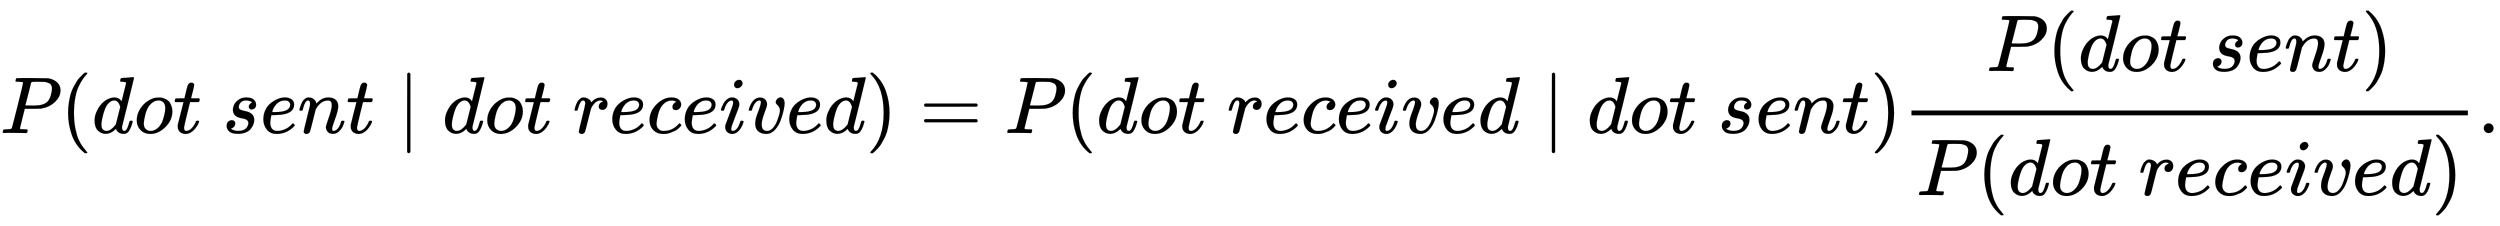
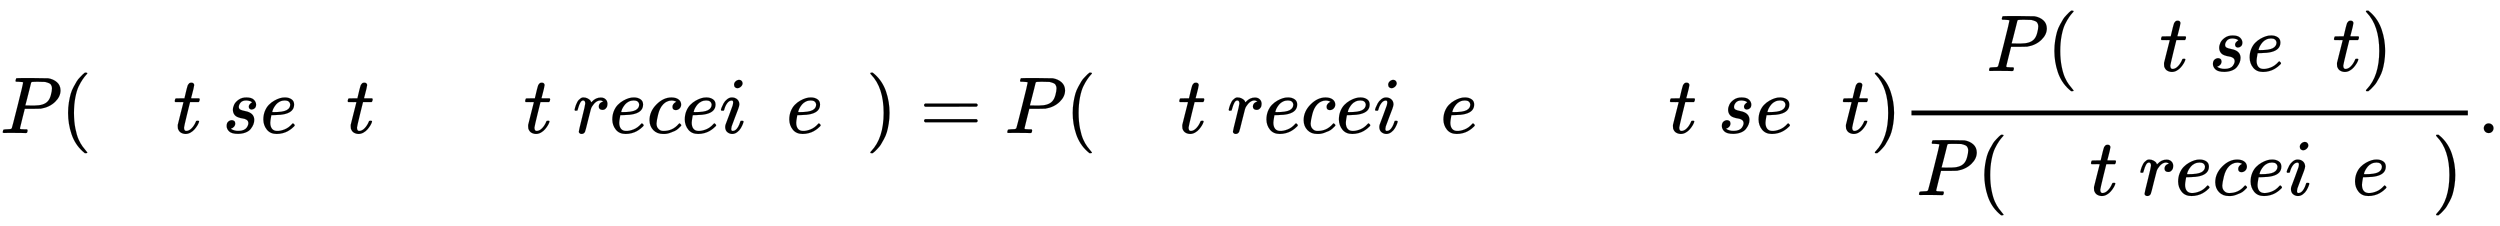
<svg xmlns="http://www.w3.org/2000/svg" xmlns:xlink="http://www.w3.org/1999/xlink" width="72.111ex" height="6.509ex" style="vertical-align: -2.671ex;" viewBox="0 -1652.5 31047.7 2802.6" role="img" focusable="false" aria-labelledby="MathJax-SVG-1-Title">
  <title id="MathJax-SVG-1-Title">{\displaystyle P(dot\ sent\mid dot\ received)=P(dot\ received\mid dot\ sent){\frac {P(dot\ sent)}{P(dot\ received)}}.}</title>
  <defs aria-hidden="true">
    <path stroke-width="1" id="E1-MJMATHI-50" d="M287 628Q287 635 230 637Q206 637 199 638T192 648Q192 649 194 659Q200 679 203 681T397 683Q587 682 600 680Q664 669 707 631T751 530Q751 453 685 389Q616 321 507 303Q500 302 402 301H307L277 182Q247 66 247 59Q247 55 248 54T255 50T272 48T305 46H336Q342 37 342 35Q342 19 335 5Q330 0 319 0Q316 0 282 1T182 2Q120 2 87 2T51 1Q33 1 33 11Q33 13 36 25Q40 41 44 43T67 46Q94 46 127 49Q141 52 146 61Q149 65 218 339T287 628ZM645 554Q645 567 643 575T634 597T609 619T560 635Q553 636 480 637Q463 637 445 637T416 636T404 636Q391 635 386 627Q384 621 367 550T332 412T314 344Q314 342 395 342H407H430Q542 342 590 392Q617 419 631 471T645 554Z" />
    <path stroke-width="1" id="E1-MJMAIN-28" d="M94 250Q94 319 104 381T127 488T164 576T202 643T244 695T277 729T302 750H315H319Q333 750 333 741Q333 738 316 720T275 667T226 581T184 443T167 250T184 58T225 -81T274 -167T316 -220T333 -241Q333 -250 318 -250H315H302L274 -226Q180 -141 137 -14T94 250Z" />
-     <path stroke-width="1" id="E1-MJMATHI-64" d="M366 683Q367 683 438 688T511 694Q523 694 523 686Q523 679 450 384T375 83T374 68Q374 26 402 26Q411 27 422 35Q443 55 463 131Q469 151 473 152Q475 153 483 153H487H491Q506 153 506 145Q506 140 503 129Q490 79 473 48T445 8T417 -8Q409 -10 393 -10Q359 -10 336 5T306 36L300 51Q299 52 296 50Q294 48 292 46Q233 -10 172 -10Q117 -10 75 30T33 157Q33 205 53 255T101 341Q148 398 195 420T280 442Q336 442 364 400Q369 394 369 396Q370 400 396 505T424 616Q424 629 417 632T378 637H357Q351 643 351 645T353 664Q358 683 366 683ZM352 326Q329 405 277 405Q242 405 210 374T160 293Q131 214 119 129Q119 126 119 118T118 106Q118 61 136 44T179 26Q233 26 290 98L298 109L352 326Z" />
-     <path stroke-width="1" id="E1-MJMATHI-6F" d="M201 -11Q126 -11 80 38T34 156Q34 221 64 279T146 380Q222 441 301 441Q333 441 341 440Q354 437 367 433T402 417T438 387T464 338T476 268Q476 161 390 75T201 -11ZM121 120Q121 70 147 48T206 26Q250 26 289 58T351 142Q360 163 374 216T388 308Q388 352 370 375Q346 405 306 405Q243 405 195 347Q158 303 140 230T121 120Z" />
    <path stroke-width="1" id="E1-MJMATHI-74" d="M26 385Q19 392 19 395Q19 399 22 411T27 425Q29 430 36 430T87 431H140L159 511Q162 522 166 540T173 566T179 586T187 603T197 615T211 624T229 626Q247 625 254 615T261 596Q261 589 252 549T232 470L222 433Q222 431 272 431H323Q330 424 330 420Q330 398 317 385H210L174 240Q135 80 135 68Q135 26 162 26Q197 26 230 60T283 144Q285 150 288 151T303 153H307Q322 153 322 145Q322 142 319 133Q314 117 301 95T267 48T216 6T155 -11Q125 -11 98 4T59 56Q57 64 57 83V101L92 241Q127 382 128 383Q128 385 77 385H26Z" />
    <path stroke-width="1" id="E1-MJMATHI-73" d="M131 289Q131 321 147 354T203 415T300 442Q362 442 390 415T419 355Q419 323 402 308T364 292Q351 292 340 300T328 326Q328 342 337 354T354 372T367 378Q368 378 368 379Q368 382 361 388T336 399T297 405Q249 405 227 379T204 326Q204 301 223 291T278 274T330 259Q396 230 396 163Q396 135 385 107T352 51T289 7T195 -10Q118 -10 86 19T53 87Q53 126 74 143T118 160Q133 160 146 151T160 120Q160 94 142 76T111 58Q109 57 108 57T107 55Q108 52 115 47T146 34T201 27Q237 27 263 38T301 66T318 97T323 122Q323 150 302 164T254 181T195 196T148 231Q131 256 131 289Z" />
    <path stroke-width="1" id="E1-MJMATHI-65" d="M39 168Q39 225 58 272T107 350T174 402T244 433T307 442H310Q355 442 388 420T421 355Q421 265 310 237Q261 224 176 223Q139 223 138 221Q138 219 132 186T125 128Q125 81 146 54T209 26T302 45T394 111Q403 121 406 121Q410 121 419 112T429 98T420 82T390 55T344 24T281 -1T205 -11Q126 -11 83 42T39 168ZM373 353Q367 405 305 405Q272 405 244 391T199 357T170 316T154 280T149 261Q149 260 169 260Q282 260 327 284T373 353Z" />
-     <path stroke-width="1" id="E1-MJMATHI-6E" d="M21 287Q22 293 24 303T36 341T56 388T89 425T135 442Q171 442 195 424T225 390T231 369Q231 367 232 367L243 378Q304 442 382 442Q436 442 469 415T503 336T465 179T427 52Q427 26 444 26Q450 26 453 27Q482 32 505 65T540 145Q542 153 560 153Q580 153 580 145Q580 144 576 130Q568 101 554 73T508 17T439 -10Q392 -10 371 17T350 73Q350 92 386 193T423 345Q423 404 379 404H374Q288 404 229 303L222 291L189 157Q156 26 151 16Q138 -11 108 -11Q95 -11 87 -5T76 7T74 17Q74 30 112 180T152 343Q153 348 153 366Q153 405 129 405Q91 405 66 305Q60 285 60 284Q58 278 41 278H27Q21 284 21 287Z" />
-     <path stroke-width="1" id="E1-MJMAIN-2223" d="M139 -249H137Q125 -249 119 -235V251L120 737Q130 750 139 750Q152 750 159 735V-235Q151 -249 141 -249H139Z" />
    <path stroke-width="1" id="E1-MJMATHI-72" d="M21 287Q22 290 23 295T28 317T38 348T53 381T73 411T99 433T132 442Q161 442 183 430T214 408T225 388Q227 382 228 382T236 389Q284 441 347 441H350Q398 441 422 400Q430 381 430 363Q430 333 417 315T391 292T366 288Q346 288 334 299T322 328Q322 376 378 392Q356 405 342 405Q286 405 239 331Q229 315 224 298T190 165Q156 25 151 16Q138 -11 108 -11Q95 -11 87 -5T76 7T74 17Q74 30 114 189T154 366Q154 405 128 405Q107 405 92 377T68 316T57 280Q55 278 41 278H27Q21 284 21 287Z" />
    <path stroke-width="1" id="E1-MJMATHI-63" d="M34 159Q34 268 120 355T306 442Q362 442 394 418T427 355Q427 326 408 306T360 285Q341 285 330 295T319 325T330 359T352 380T366 386H367Q367 388 361 392T340 400T306 404Q276 404 249 390Q228 381 206 359Q162 315 142 235T121 119Q121 73 147 50Q169 26 205 26H209Q321 26 394 111Q403 121 406 121Q410 121 419 112T429 98T420 83T391 55T346 25T282 0T202 -11Q127 -11 81 37T34 159Z" />
    <path stroke-width="1" id="E1-MJMATHI-69" d="M184 600Q184 624 203 642T247 661Q265 661 277 649T290 619Q290 596 270 577T226 557Q211 557 198 567T184 600ZM21 287Q21 295 30 318T54 369T98 420T158 442Q197 442 223 419T250 357Q250 340 236 301T196 196T154 83Q149 61 149 51Q149 26 166 26Q175 26 185 29T208 43T235 78T260 137Q263 149 265 151T282 153Q302 153 302 143Q302 135 293 112T268 61T223 11T161 -11Q129 -11 102 10T74 74Q74 91 79 106T122 220Q160 321 166 341T173 380Q173 404 156 404H154Q124 404 99 371T61 287Q60 286 59 284T58 281T56 279T53 278T49 278T41 278H27Q21 284 21 287Z" />
-     <path stroke-width="1" id="E1-MJMATHI-76" d="M173 380Q173 405 154 405Q130 405 104 376T61 287Q60 286 59 284T58 281T56 279T53 278T49 278T41 278H27Q21 284 21 287Q21 294 29 316T53 368T97 419T160 441Q202 441 225 417T249 361Q249 344 246 335Q246 329 231 291T200 202T182 113Q182 86 187 69Q200 26 250 26Q287 26 319 60T369 139T398 222T409 277Q409 300 401 317T383 343T365 361T357 383Q357 405 376 424T417 443Q436 443 451 425T467 367Q467 340 455 284T418 159T347 40T241 -11Q177 -11 139 22Q102 54 102 117Q102 148 110 181T151 298Q173 362 173 380Z" />
    <path stroke-width="1" id="E1-MJMAIN-29" d="M60 749L64 750Q69 750 74 750H86L114 726Q208 641 251 514T294 250Q294 182 284 119T261 12T224 -76T186 -143T145 -194T113 -227T90 -246Q87 -249 86 -250H74Q66 -250 63 -250T58 -247T55 -238Q56 -237 66 -225Q221 -64 221 250T66 725Q56 737 55 738Q55 746 60 749Z" />
    <path stroke-width="1" id="E1-MJMAIN-3D" d="M56 347Q56 360 70 367H707Q722 359 722 347Q722 336 708 328L390 327H72Q56 332 56 347ZM56 153Q56 168 72 173H708Q722 163 722 153Q722 140 707 133H70Q56 140 56 153Z" />
    <path stroke-width="1" id="E1-MJMAIN-2E" d="M78 60Q78 84 95 102T138 120Q162 120 180 104T199 61Q199 36 182 18T139 0T96 17T78 60Z" />
  </defs>
  <g stroke="currentColor" fill="currentColor" stroke-width="0" transform="matrix(1 0 0 -1 0 0)" aria-hidden="true">
    <use xlink:href="#E1-MJMATHI-50" x="0" y="0" />
    <use xlink:href="#E1-MJMAIN-28" x="751" y="0" />
    <use xlink:href="#E1-MJMATHI-64" x="1141" y="0" />
    <use xlink:href="#E1-MJMATHI-6F" x="1664" y="0" />
    <use xlink:href="#E1-MJMATHI-74" x="2150" y="0" />
    <use xlink:href="#E1-MJMATHI-73" x="2761" y="0" />
    <use xlink:href="#E1-MJMATHI-65" x="3231" y="0" />
    <use xlink:href="#E1-MJMATHI-6E" x="3697" y="0" />
    <use xlink:href="#E1-MJMATHI-74" x="4298" y="0" />
    <use xlink:href="#E1-MJMAIN-2223" x="4937" y="0" />
    <use xlink:href="#E1-MJMATHI-64" x="5493" y="0" />
    <use xlink:href="#E1-MJMATHI-6F" x="6017" y="0" />
    <use xlink:href="#E1-MJMATHI-74" x="6502" y="0" />
    <use xlink:href="#E1-MJMATHI-72" x="7114" y="0" />
    <use xlink:href="#E1-MJMATHI-65" x="7565" y="0" />
    <use xlink:href="#E1-MJMATHI-63" x="8032" y="0" />
    <use xlink:href="#E1-MJMATHI-65" x="8465" y="0" />
    <use xlink:href="#E1-MJMATHI-69" x="8932" y="0" />
    <use xlink:href="#E1-MJMATHI-76" x="9277" y="0" />
    <use xlink:href="#E1-MJMATHI-65" x="9763" y="0" />
    <use xlink:href="#E1-MJMATHI-64" x="10229" y="0" />
    <use xlink:href="#E1-MJMAIN-29" x="10753" y="0" />
    <use xlink:href="#E1-MJMAIN-3D" x="11420" y="0" />
    <use xlink:href="#E1-MJMATHI-50" x="12476" y="0" />
    <use xlink:href="#E1-MJMAIN-28" x="13228" y="0" />
    <use xlink:href="#E1-MJMATHI-64" x="13617" y="0" />
    <use xlink:href="#E1-MJMATHI-6F" x="14141" y="0" />
    <use xlink:href="#E1-MJMATHI-74" x="14626" y="0" />
    <use xlink:href="#E1-MJMATHI-72" x="15238" y="0" />
    <use xlink:href="#E1-MJMATHI-65" x="15689" y="0" />
    <use xlink:href="#E1-MJMATHI-63" x="16156" y="0" />
    <use xlink:href="#E1-MJMATHI-65" x="16589" y="0" />
    <use xlink:href="#E1-MJMATHI-69" x="17056" y="0" />
    <use xlink:href="#E1-MJMATHI-76" x="17401" y="0" />
    <use xlink:href="#E1-MJMATHI-65" x="17887" y="0" />
    <use xlink:href="#E1-MJMATHI-64" x="18353" y="0" />
    <use xlink:href="#E1-MJMAIN-2223" x="19154" y="0" />
    <use xlink:href="#E1-MJMATHI-64" x="19711" y="0" />
    <use xlink:href="#E1-MJMATHI-6F" x="20234" y="0" />
    <use xlink:href="#E1-MJMATHI-74" x="20720" y="0" />
    <use xlink:href="#E1-MJMATHI-73" x="21331" y="0" />
    <use xlink:href="#E1-MJMATHI-65" x="21801" y="0" />
    <use xlink:href="#E1-MJMATHI-6E" x="22267" y="0" />
    <use xlink:href="#E1-MJMATHI-74" x="22868" y="0" />
    <use xlink:href="#E1-MJMAIN-29" x="23229" y="0" />
    <g transform="translate(23619,0)">
      <g transform="translate(120,0)">
        <rect stroke="none" width="6910" height="60" x="0" y="220" />
        <g transform="translate(930,770)">
          <use xlink:href="#E1-MJMATHI-50" x="0" y="0" />
          <use xlink:href="#E1-MJMAIN-28" x="751" y="0" />
          <use xlink:href="#E1-MJMATHI-64" x="1141" y="0" />
          <use xlink:href="#E1-MJMATHI-6F" x="1664" y="0" />
          <use xlink:href="#E1-MJMATHI-74" x="2150" y="0" />
          <use xlink:href="#E1-MJMATHI-73" x="2761" y="0" />
          <use xlink:href="#E1-MJMATHI-65" x="3231" y="0" />
          <use xlink:href="#E1-MJMATHI-6E" x="3697" y="0" />
          <use xlink:href="#E1-MJMATHI-74" x="4298" y="0" />
          <use xlink:href="#E1-MJMAIN-29" x="4659" y="0" />
        </g>
        <g transform="translate(60,-771)">
          <use xlink:href="#E1-MJMATHI-50" x="0" y="0" />
          <use xlink:href="#E1-MJMAIN-28" x="751" y="0" />
          <use xlink:href="#E1-MJMATHI-64" x="1141" y="0" />
          <use xlink:href="#E1-MJMATHI-6F" x="1664" y="0" />
          <use xlink:href="#E1-MJMATHI-74" x="2150" y="0" />
          <use xlink:href="#E1-MJMATHI-72" x="2761" y="0" />
          <use xlink:href="#E1-MJMATHI-65" x="3213" y="0" />
          <use xlink:href="#E1-MJMATHI-63" x="3679" y="0" />
          <use xlink:href="#E1-MJMATHI-65" x="4113" y="0" />
          <use xlink:href="#E1-MJMATHI-69" x="4579" y="0" />
          <use xlink:href="#E1-MJMATHI-76" x="4925" y="0" />
          <use xlink:href="#E1-MJMATHI-65" x="5410" y="0" />
          <use xlink:href="#E1-MJMATHI-64" x="5877" y="0" />
          <use xlink:href="#E1-MJMAIN-29" x="6400" y="0" />
        </g>
      </g>
    </g>
    <use xlink:href="#E1-MJMAIN-2E" x="30769" y="0" />
  </g>
</svg>